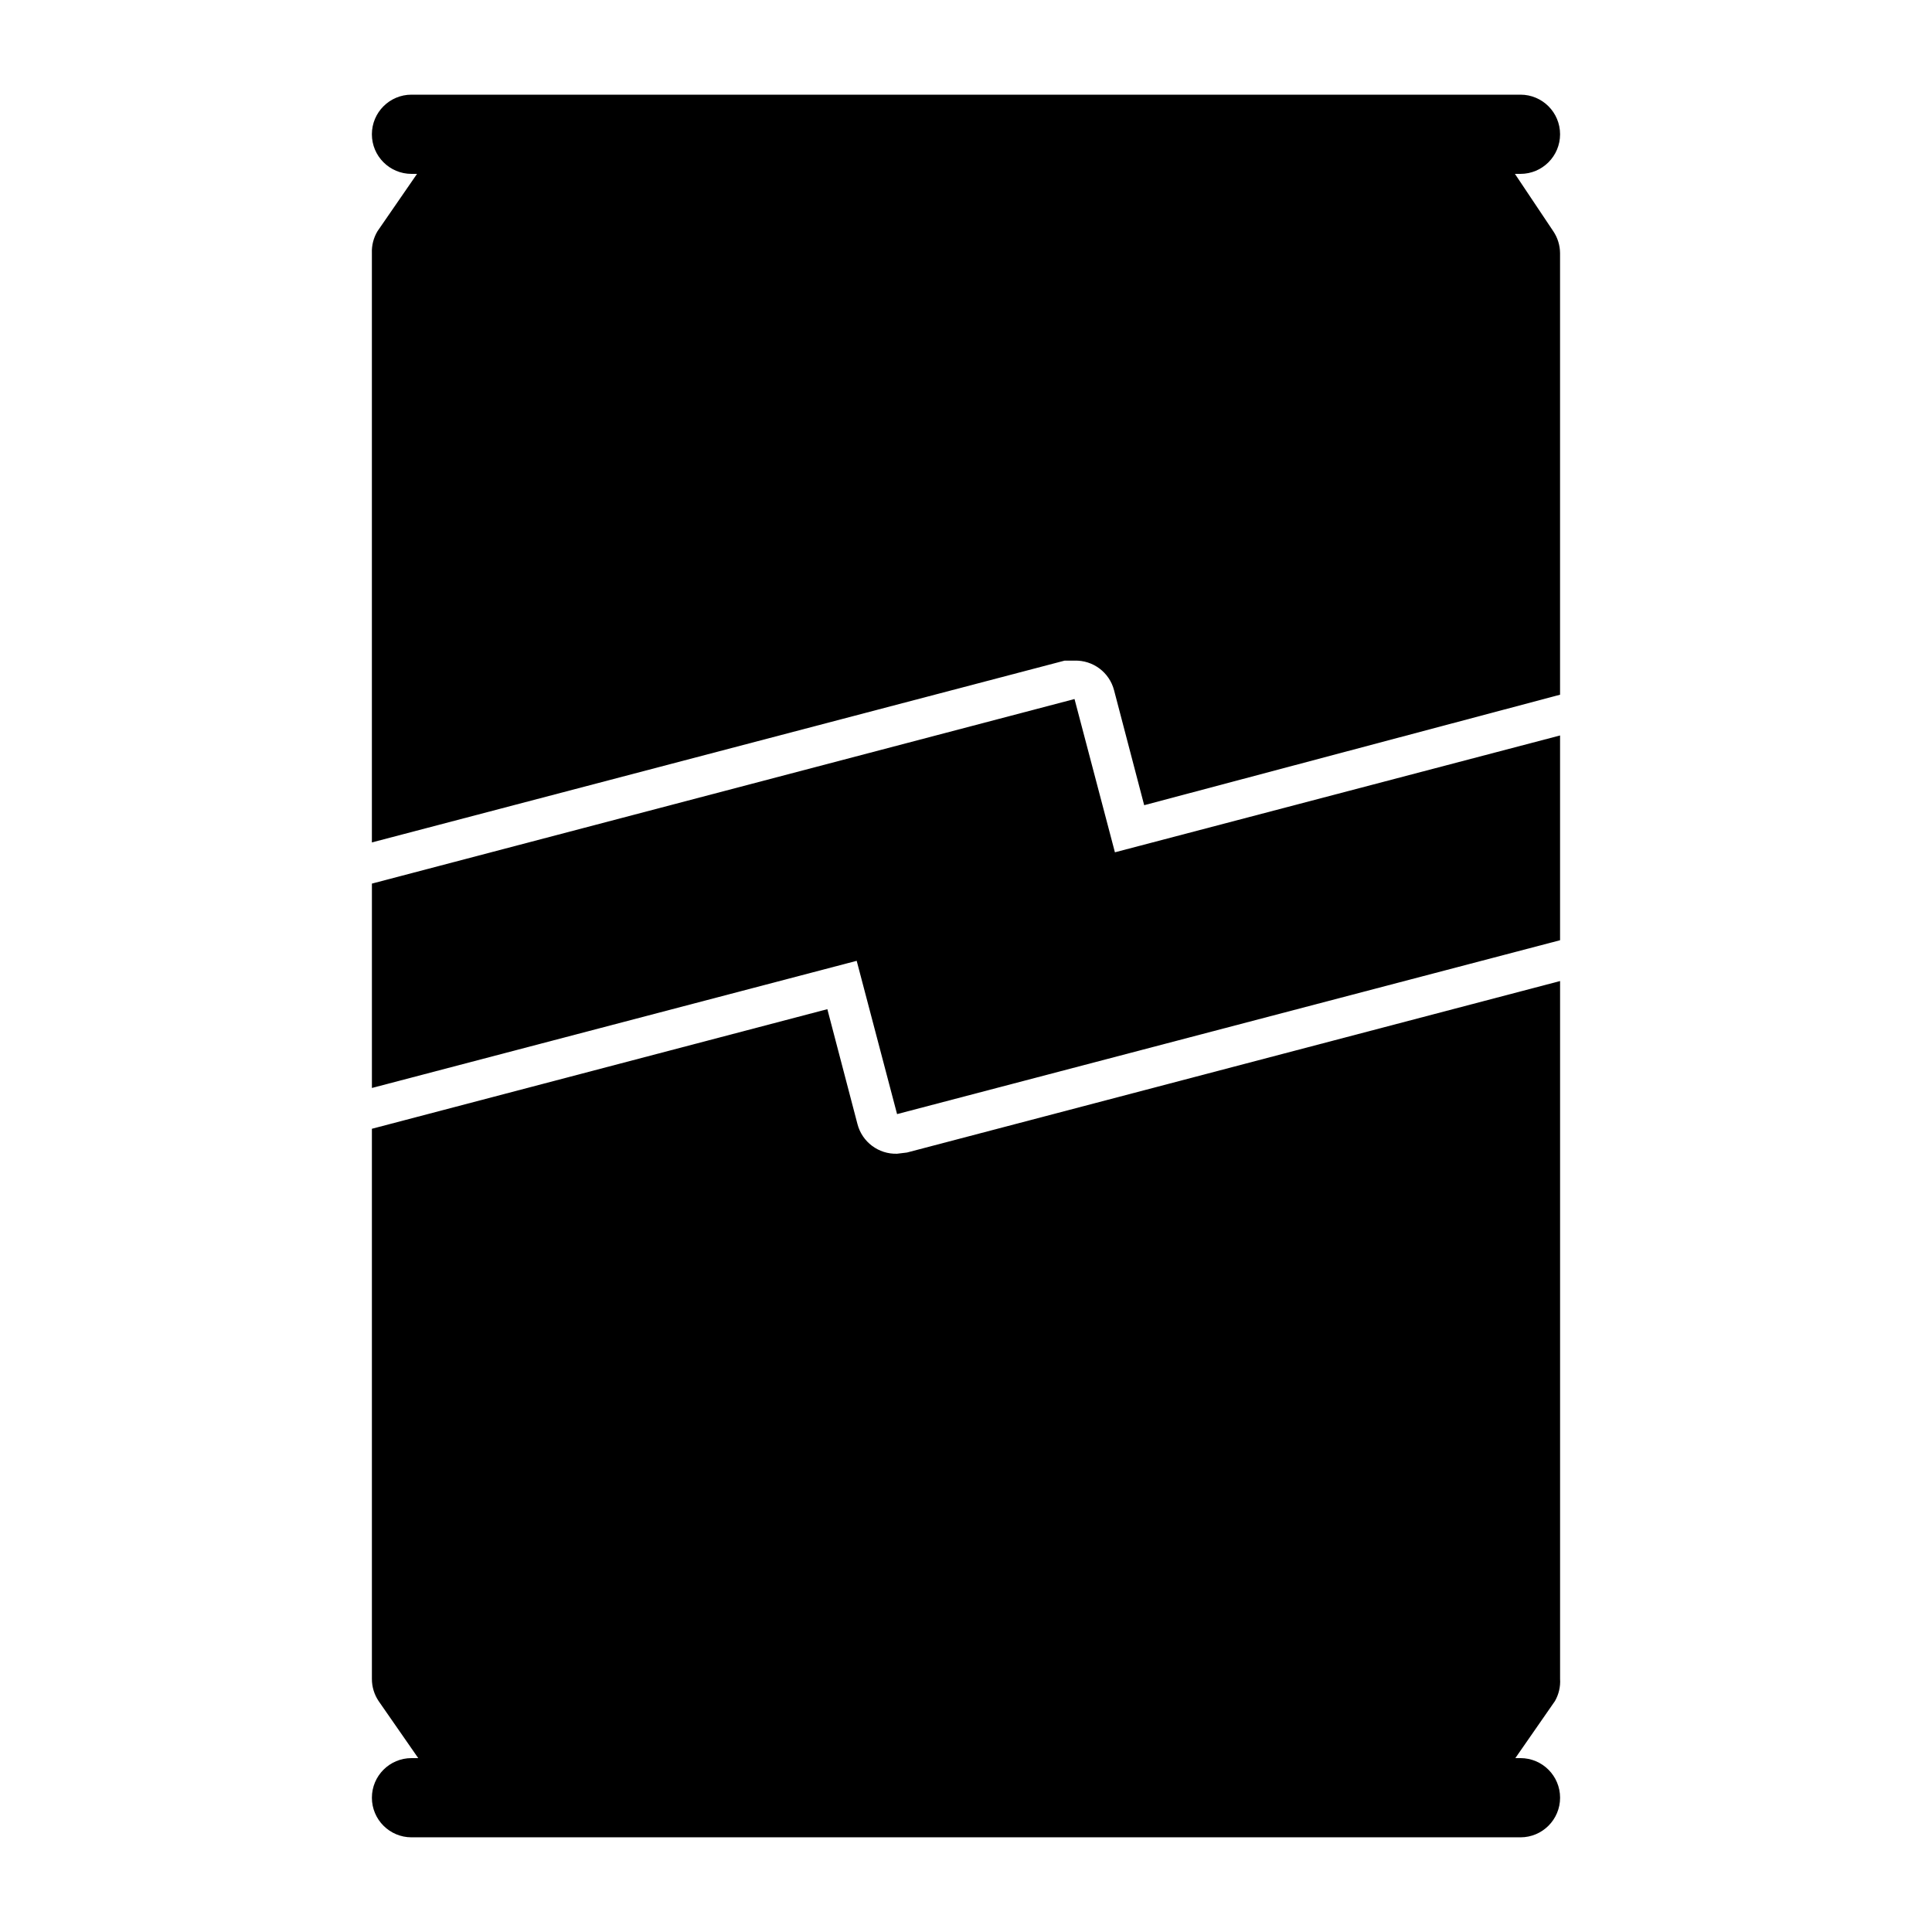
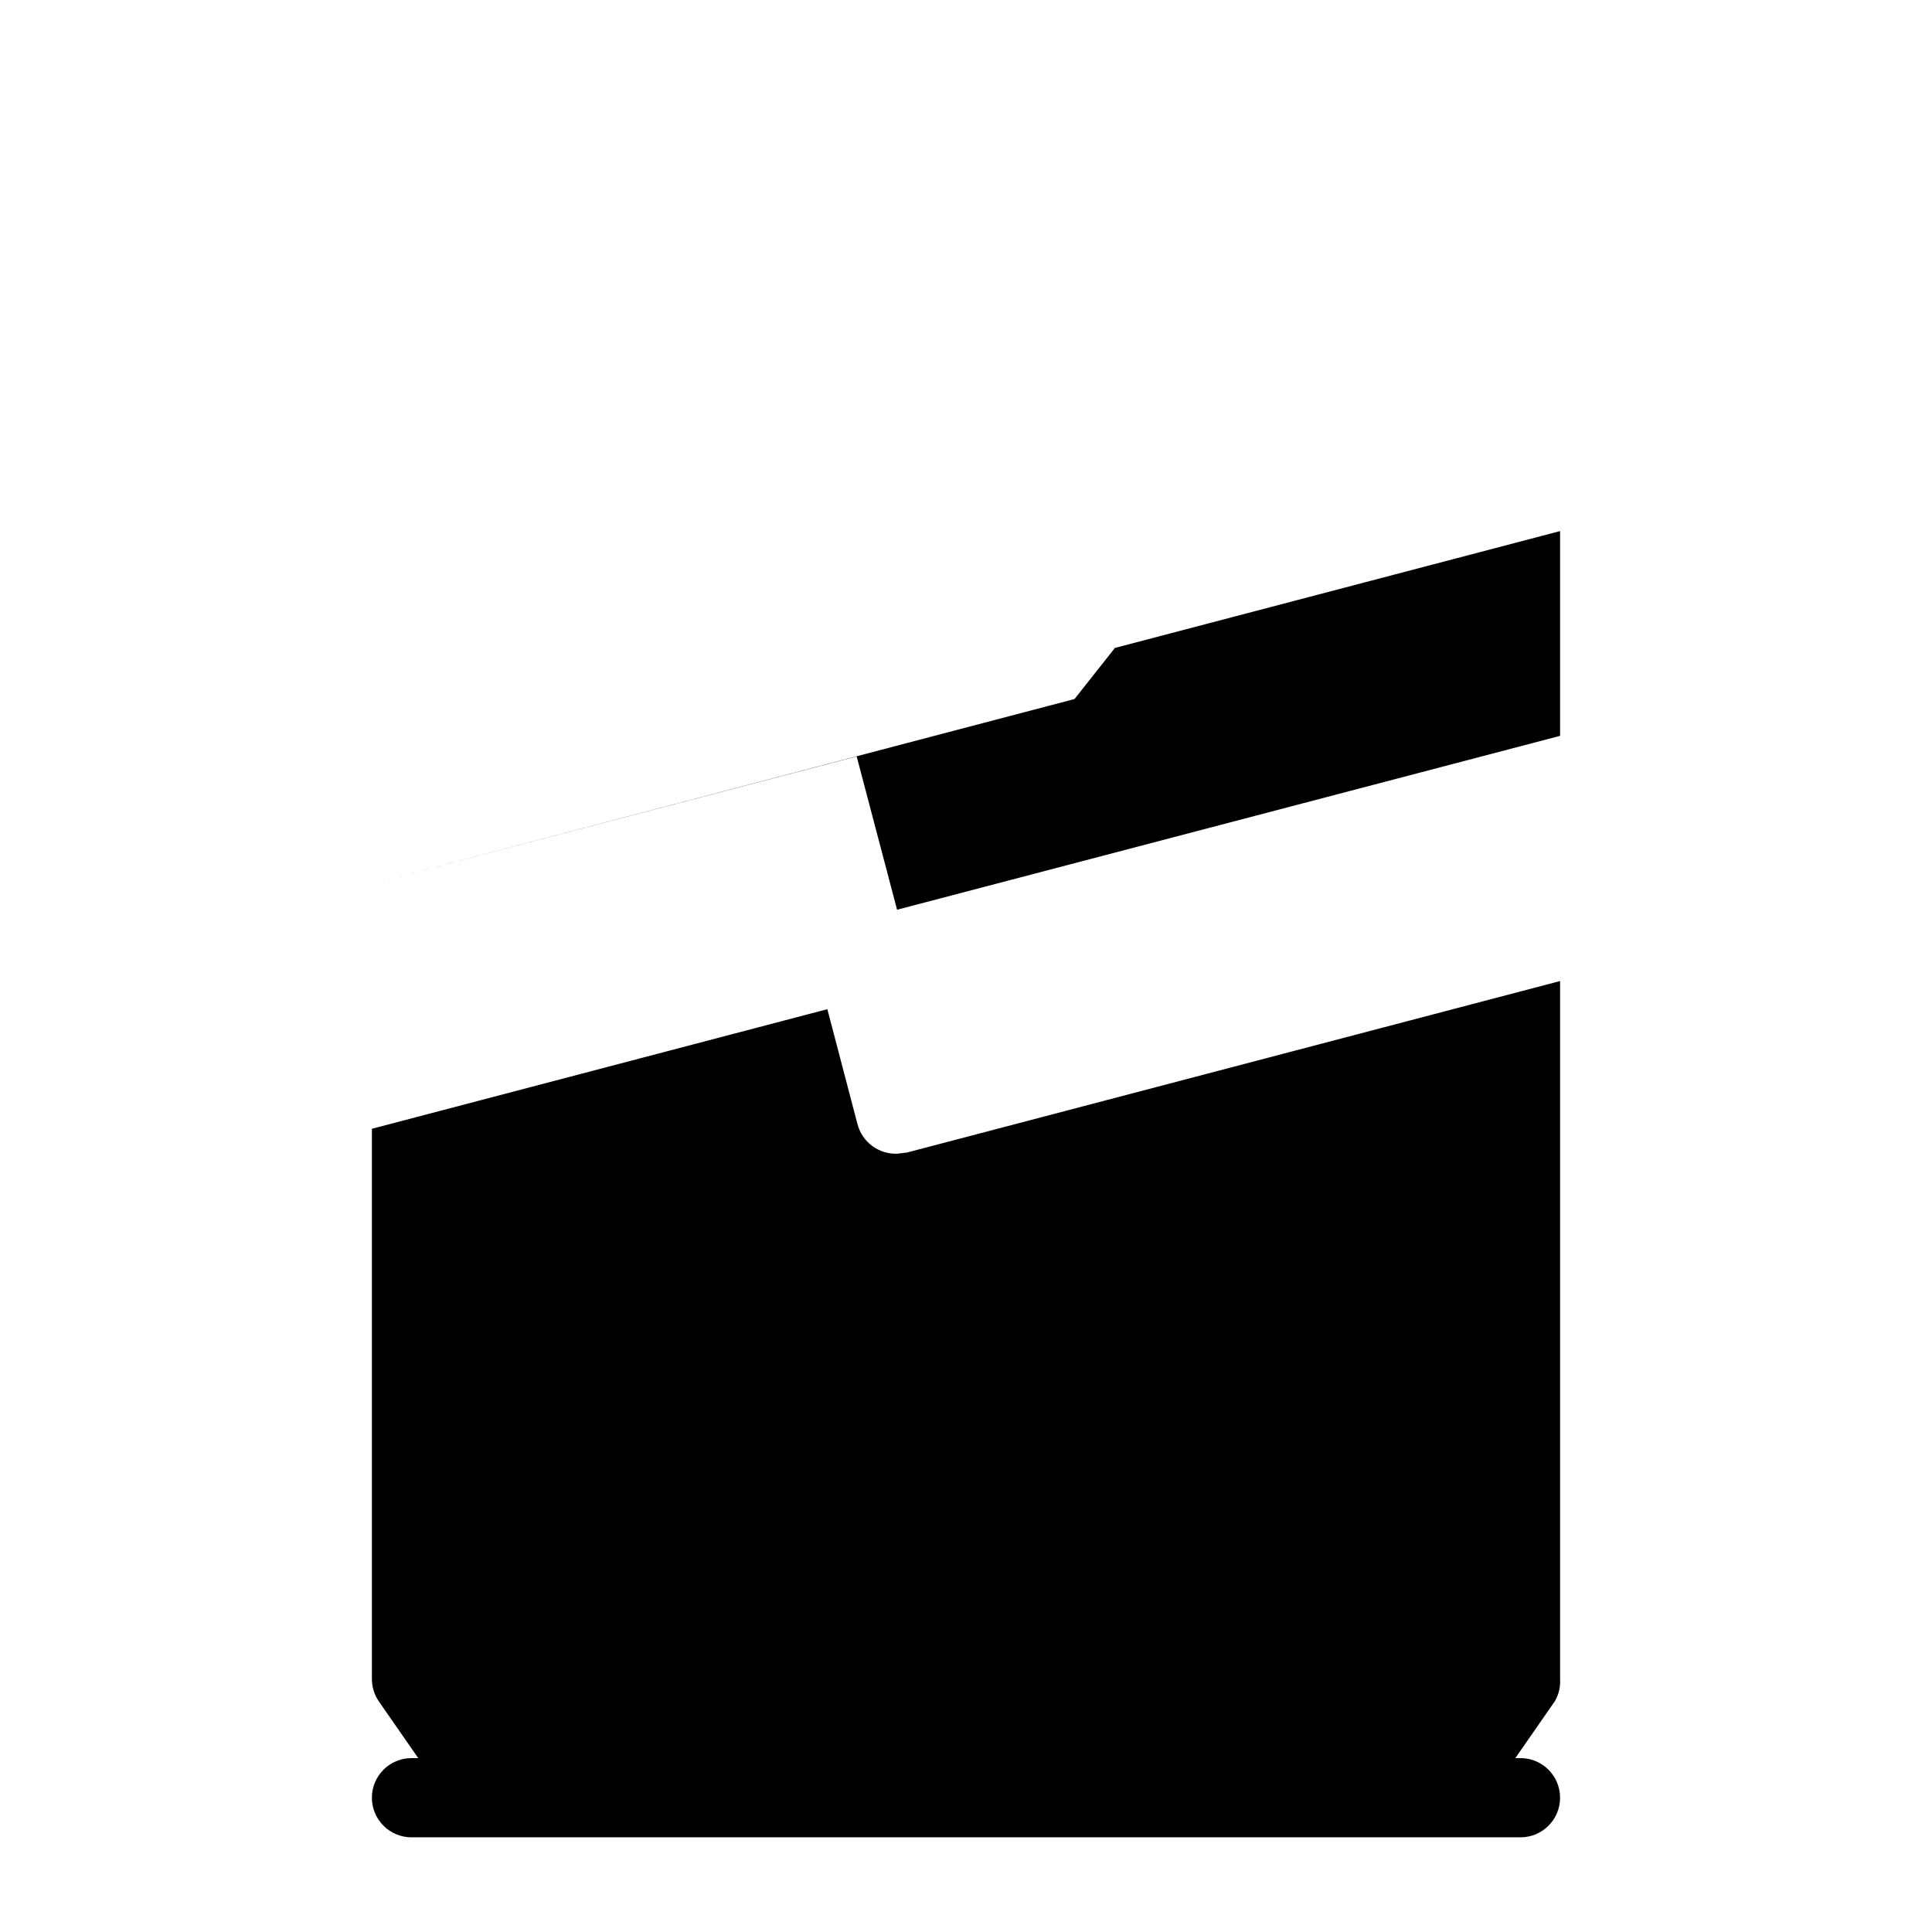
<svg xmlns="http://www.w3.org/2000/svg" fill="#000000" width="800px" height="800px" version="1.1" viewBox="144 144 512 512">
  <g>
-     <path d="m545.47 190.08h1.469c5.797 0 10.496-4.699 10.496-10.496s-4.699-10.496-10.496-10.496h-293.89c-5.797 0-10.496 4.699-10.496 10.496s4.699 10.496 10.496 10.496h1.469l-10.496 15.219c-1.035 1.742-1.547 3.746-1.469 5.773v156.18l183.57-48.176h2.625c4.91-0.156 9.27 3.113 10.496 7.871l7.977 30.438 110.21-29.281v-117.03c-0.016-2.059-0.637-4.066-1.781-5.773z" />
    <path d="m381.73 449.75c-4.91 0.156-9.27-3.117-10.496-7.871l-7.977-30.438-120.7 31.695v145.79c-0.004 2.094 0.617 4.141 1.785 5.879l10.496 15.113h-1.785c-5.797 0-10.496 4.699-10.496 10.496 0 5.797 4.699 10.496 10.496 10.496h293.89c5.797 0 10.496-4.699 10.496-10.496 0-5.797-4.699-10.496-10.496-10.496h-1.363l10.496-15.113c1.02-1.785 1.496-3.828 1.363-5.879v-184.94l-173.08 45.445z" />
-     <path d="m428.76 329.25-186.2 48.914v54.16l128.47-33.695 10.703 40.621 175.7-46.078v-54.266l-117.97 30.965z" />
+     <path d="m428.76 329.25-186.2 48.914l128.47-33.695 10.703 40.621 175.7-46.078v-54.266l-117.97 30.965z" />
  </g>
</svg>